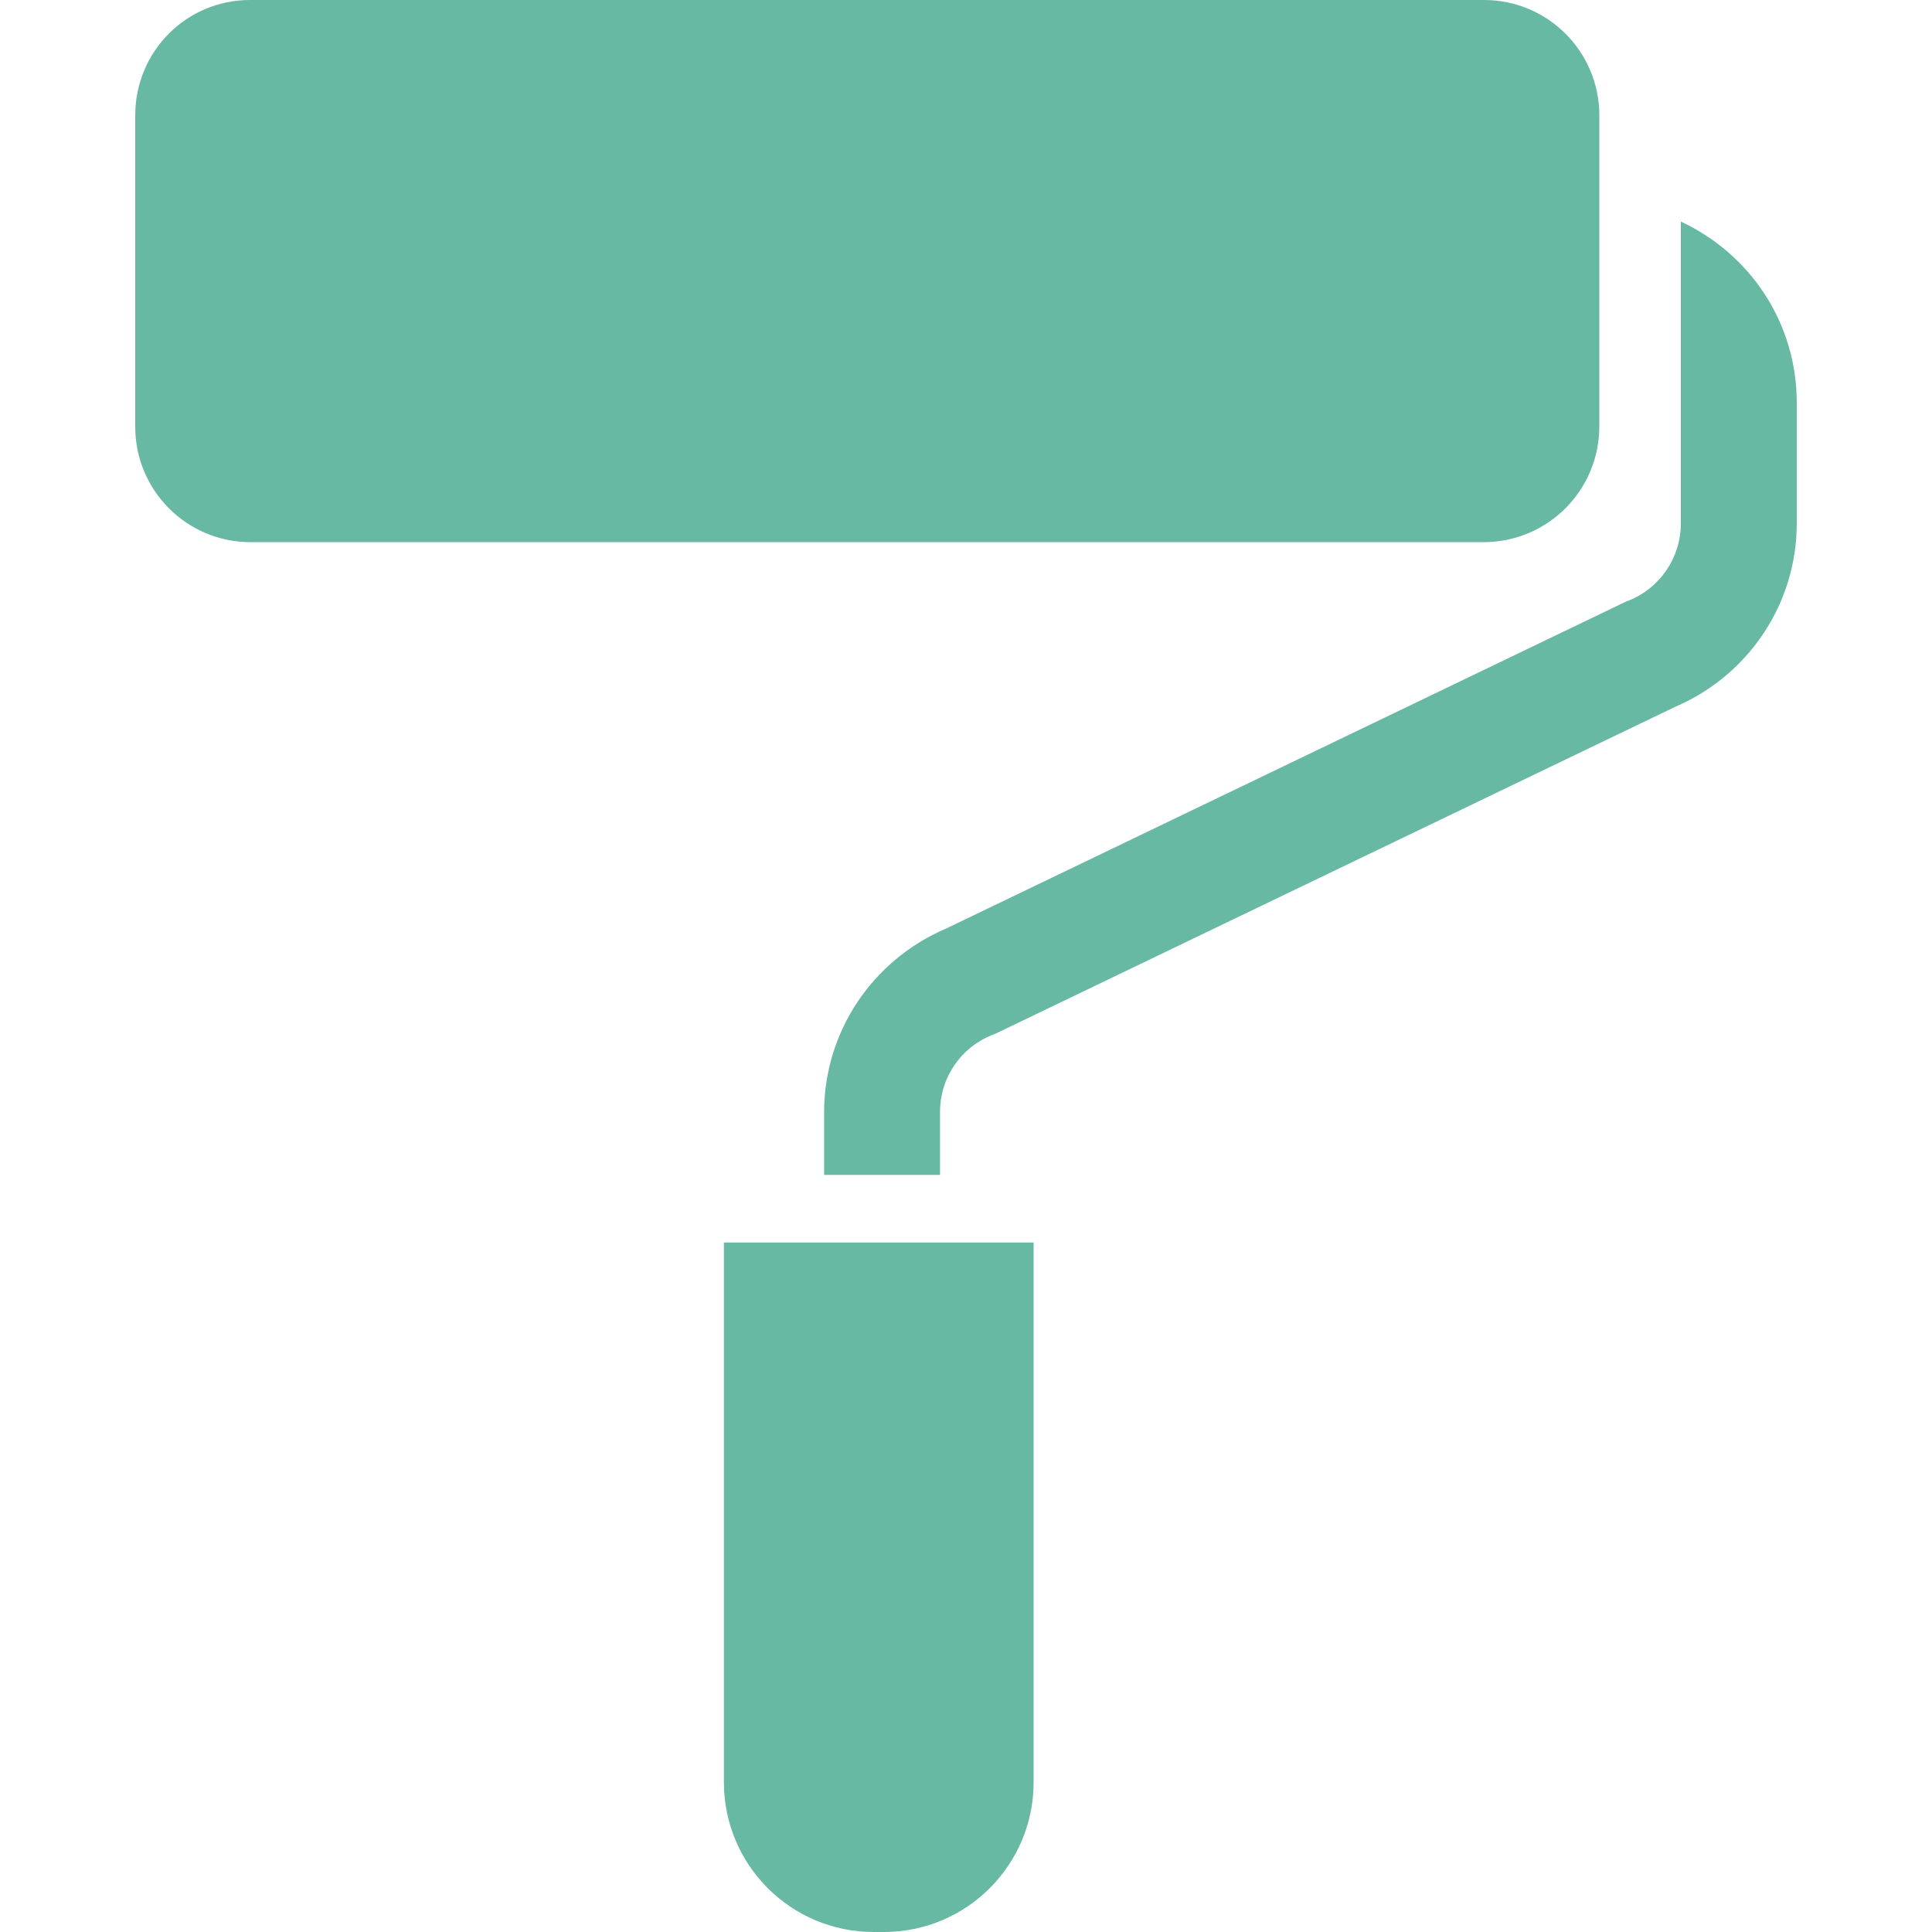
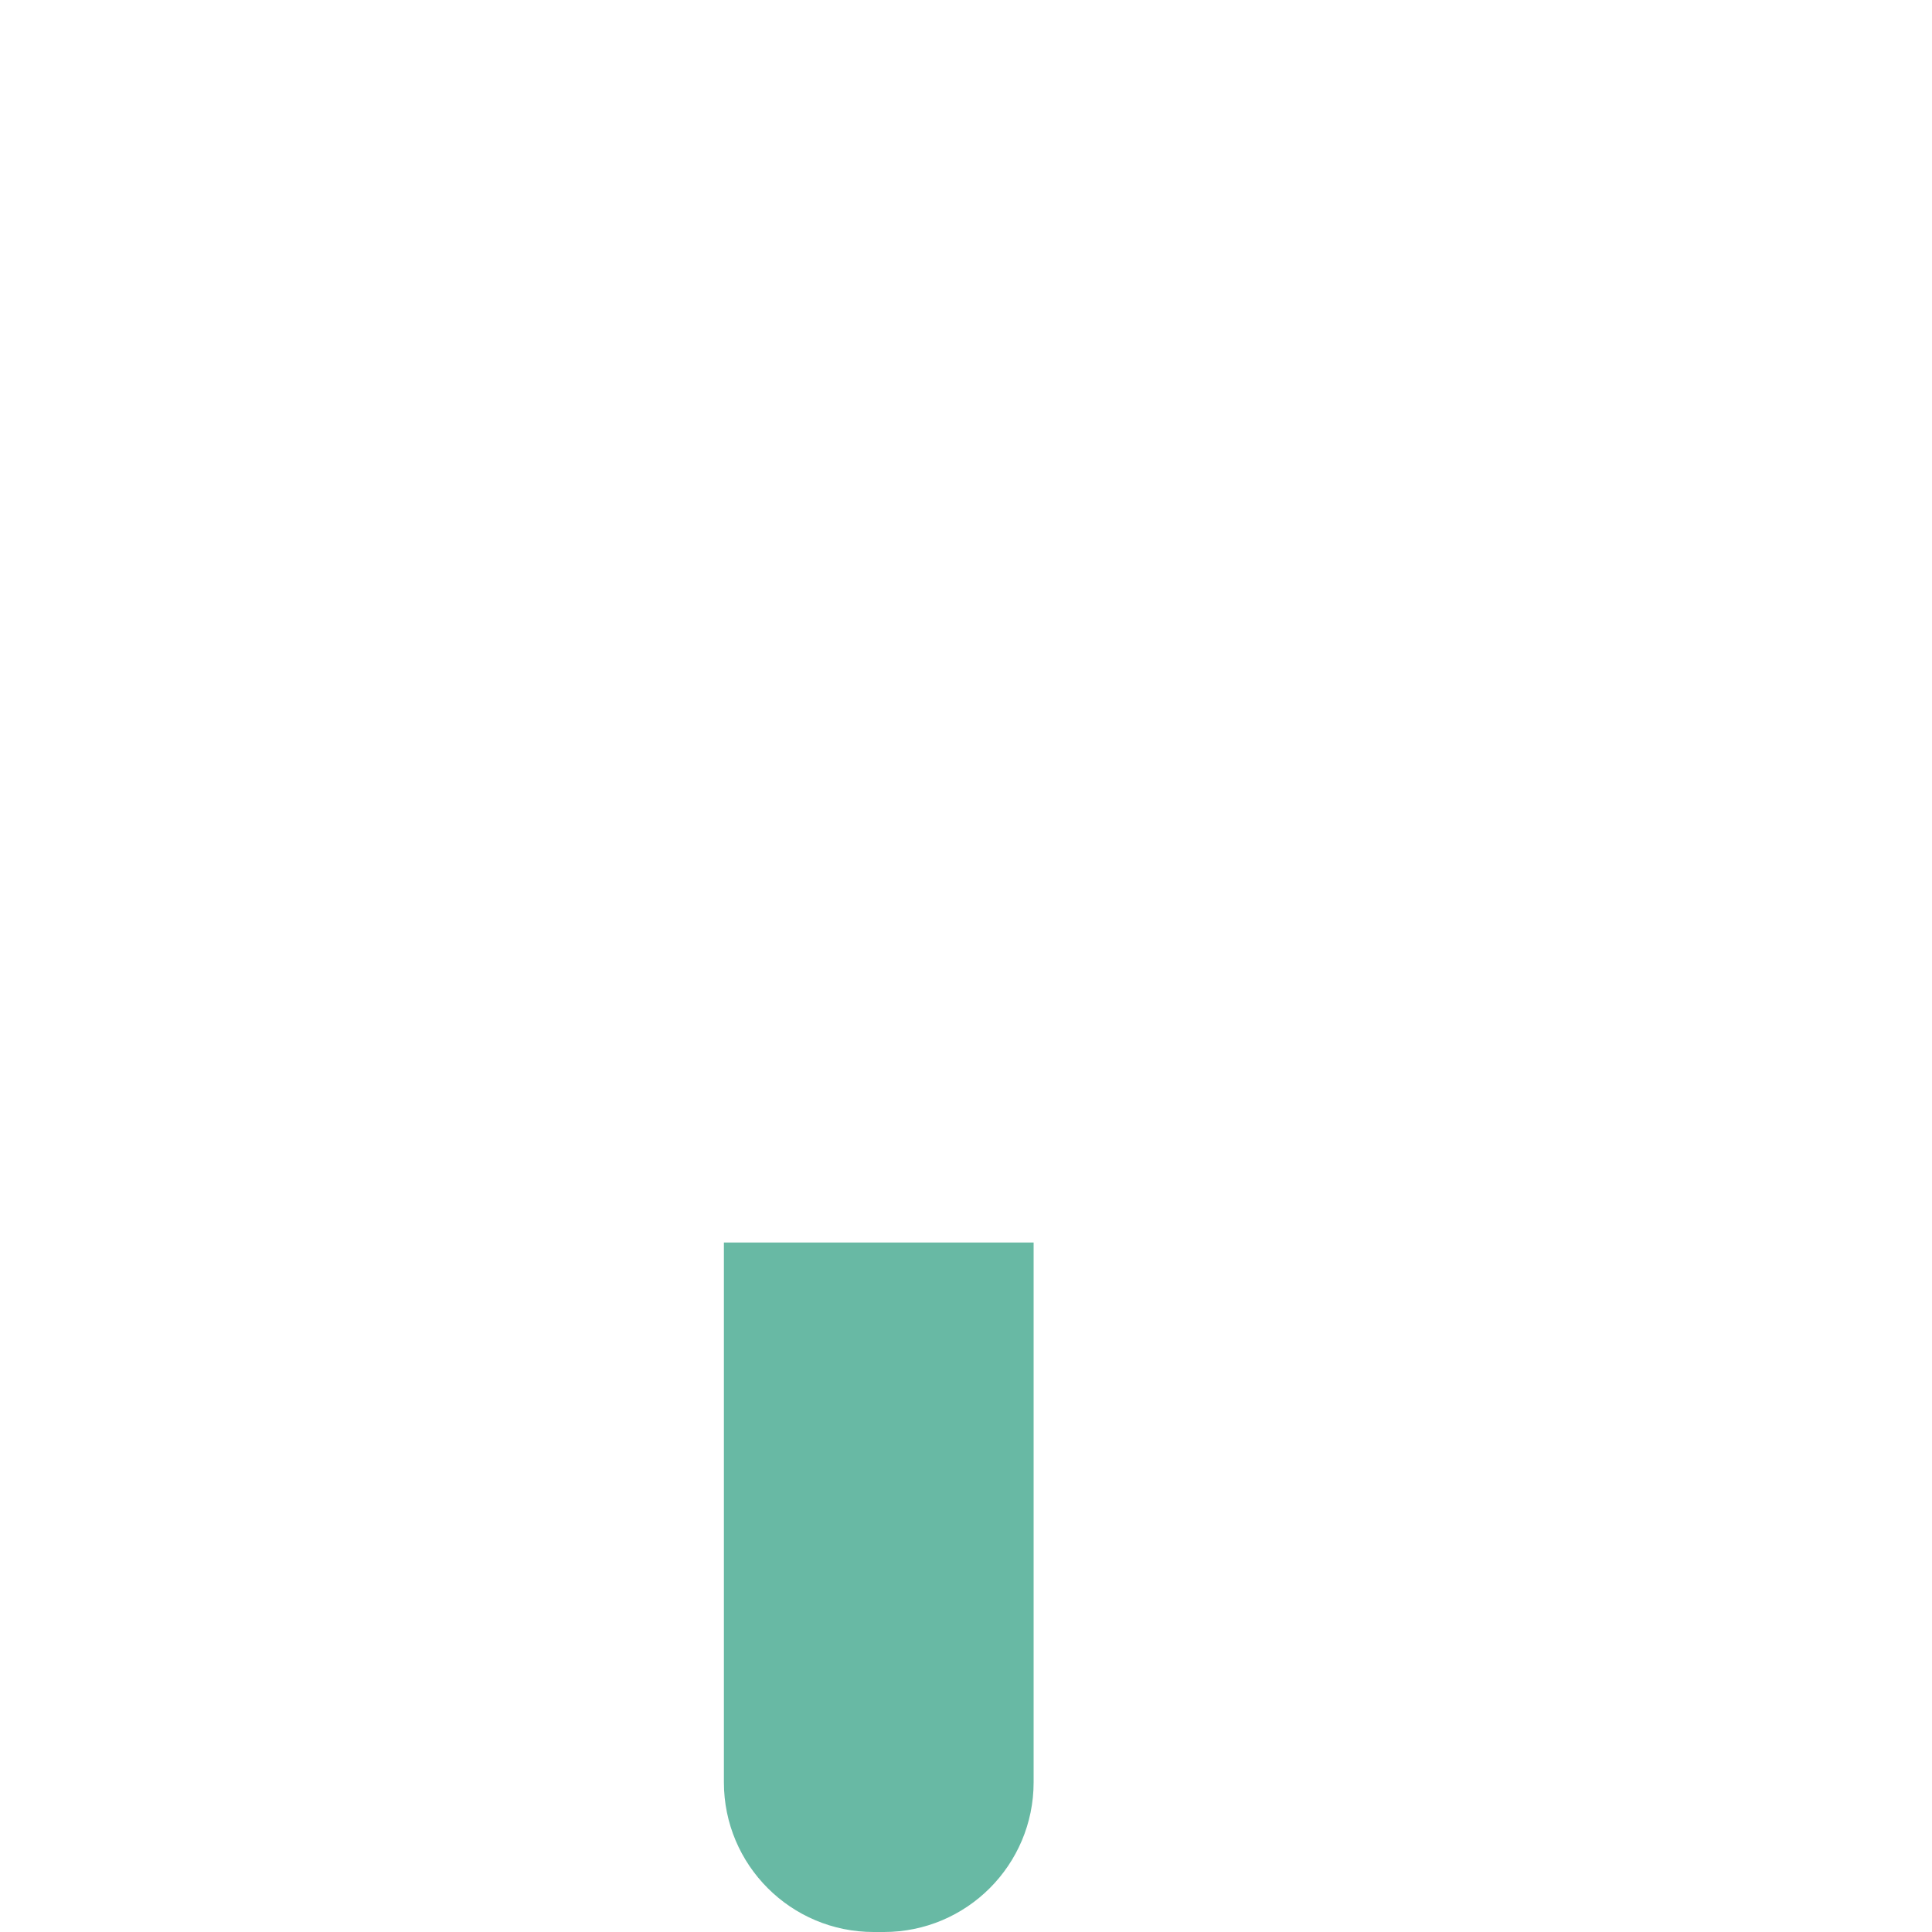
<svg xmlns="http://www.w3.org/2000/svg" version="1.1" id="レイヤー_1" x="0px" y="0px" width="320px" height="320px" viewBox="0 0 320 320" style="enable-background:new 0 0 320 320;" xml:space="preserve">
  <style type="text/css">
	.st0{fill:#68B9A4;}
</style>
  <g>
-     <path class="st0" d="M264.9,70.6V19.1c0-10.5-8.5-19.1-19.1-19.1H41.4C30.9,0,22.4,8.5,22.4,19.1v51.6c0,10.5,8.5,19.1,19.1,19.1   h204.4C256.4,89.7,264.9,81.2,264.9,70.6z" />
    <path class="st0" d="M119.9,295.2c0,13.7,11.1,24.8,24.8,24.8h1.7c13.7,0,24.8-11.1,24.8-24.8v-89.4h-51.3V295.2z" />
-     <path class="st0" d="M278.4,36.7v30v20c0,5.6-3.4,10.7-8.7,12.8l-0.3,0.1l-112.7,54.2l0,0c-12.2,5.2-20.2,17.1-20.2,30.4v10.4h19.2   v-10.4c0-5.7,3.4-10.7,8.7-12.8l0.3-0.1l112.7-54.2l0,0c12.2-5.2,20.2-17.1,20.2-30.4v-20C297.6,53.4,289.8,42,278.4,36.7z" />
  </g>
</svg>